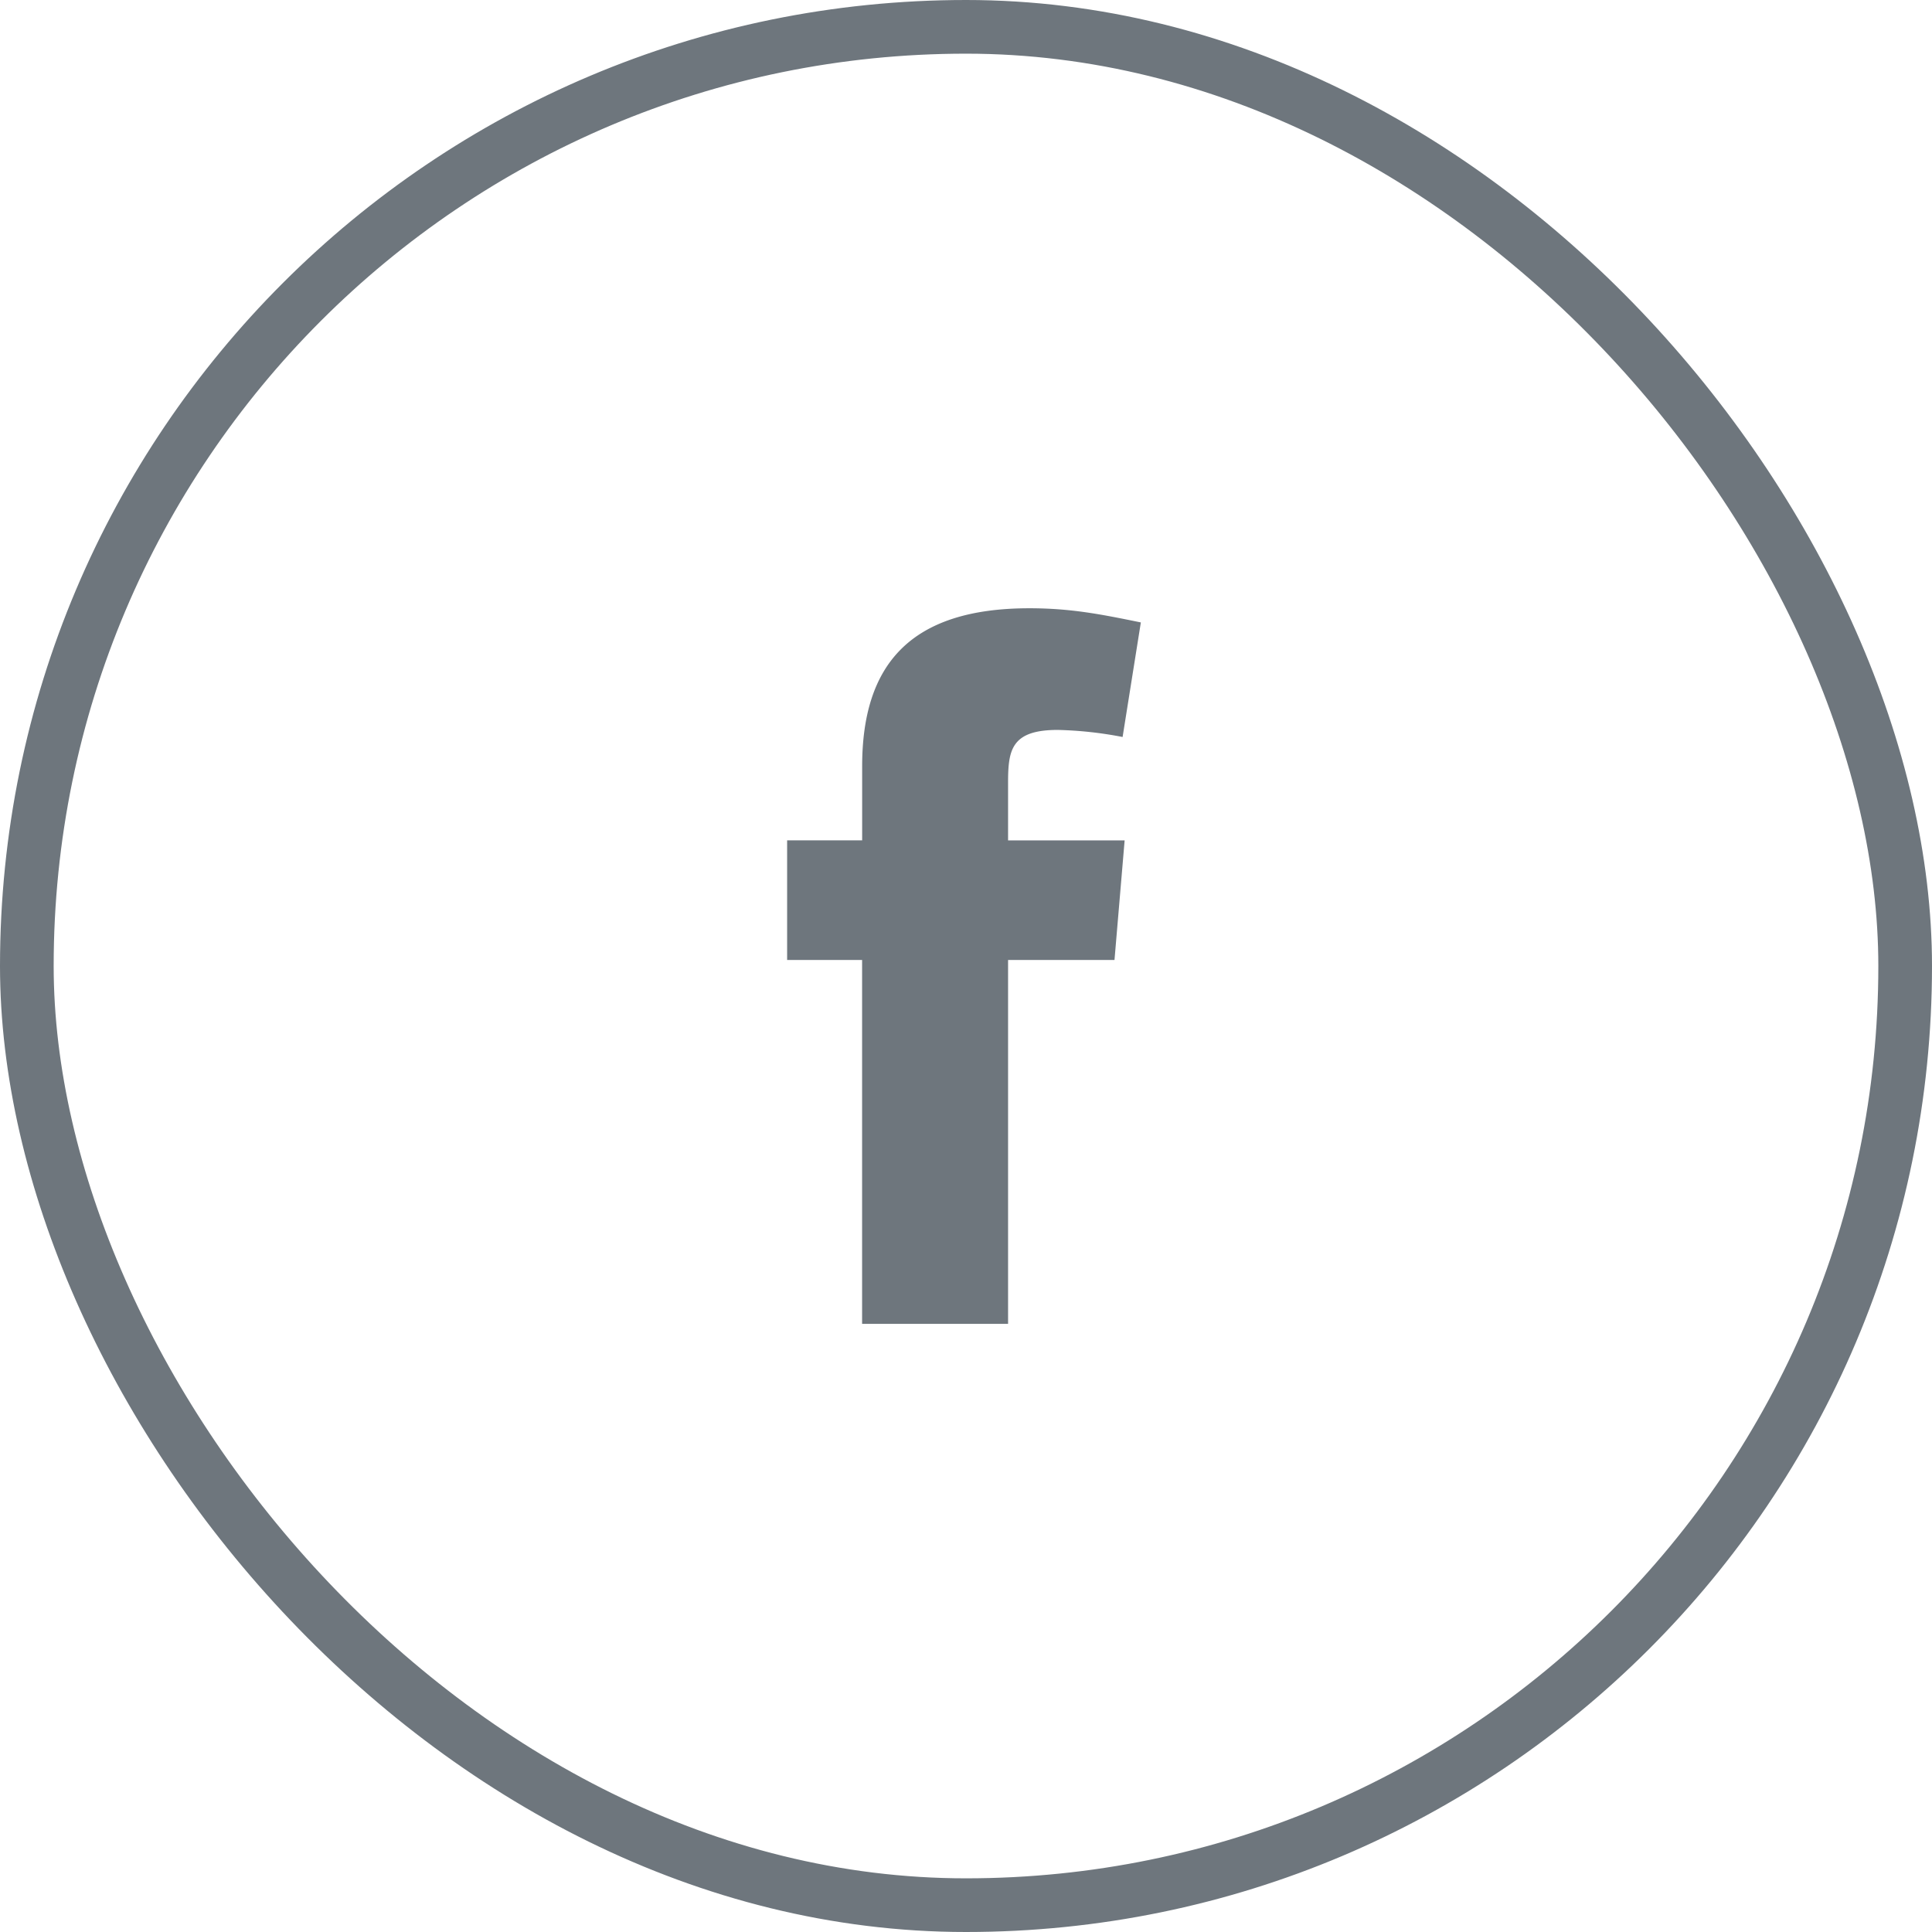
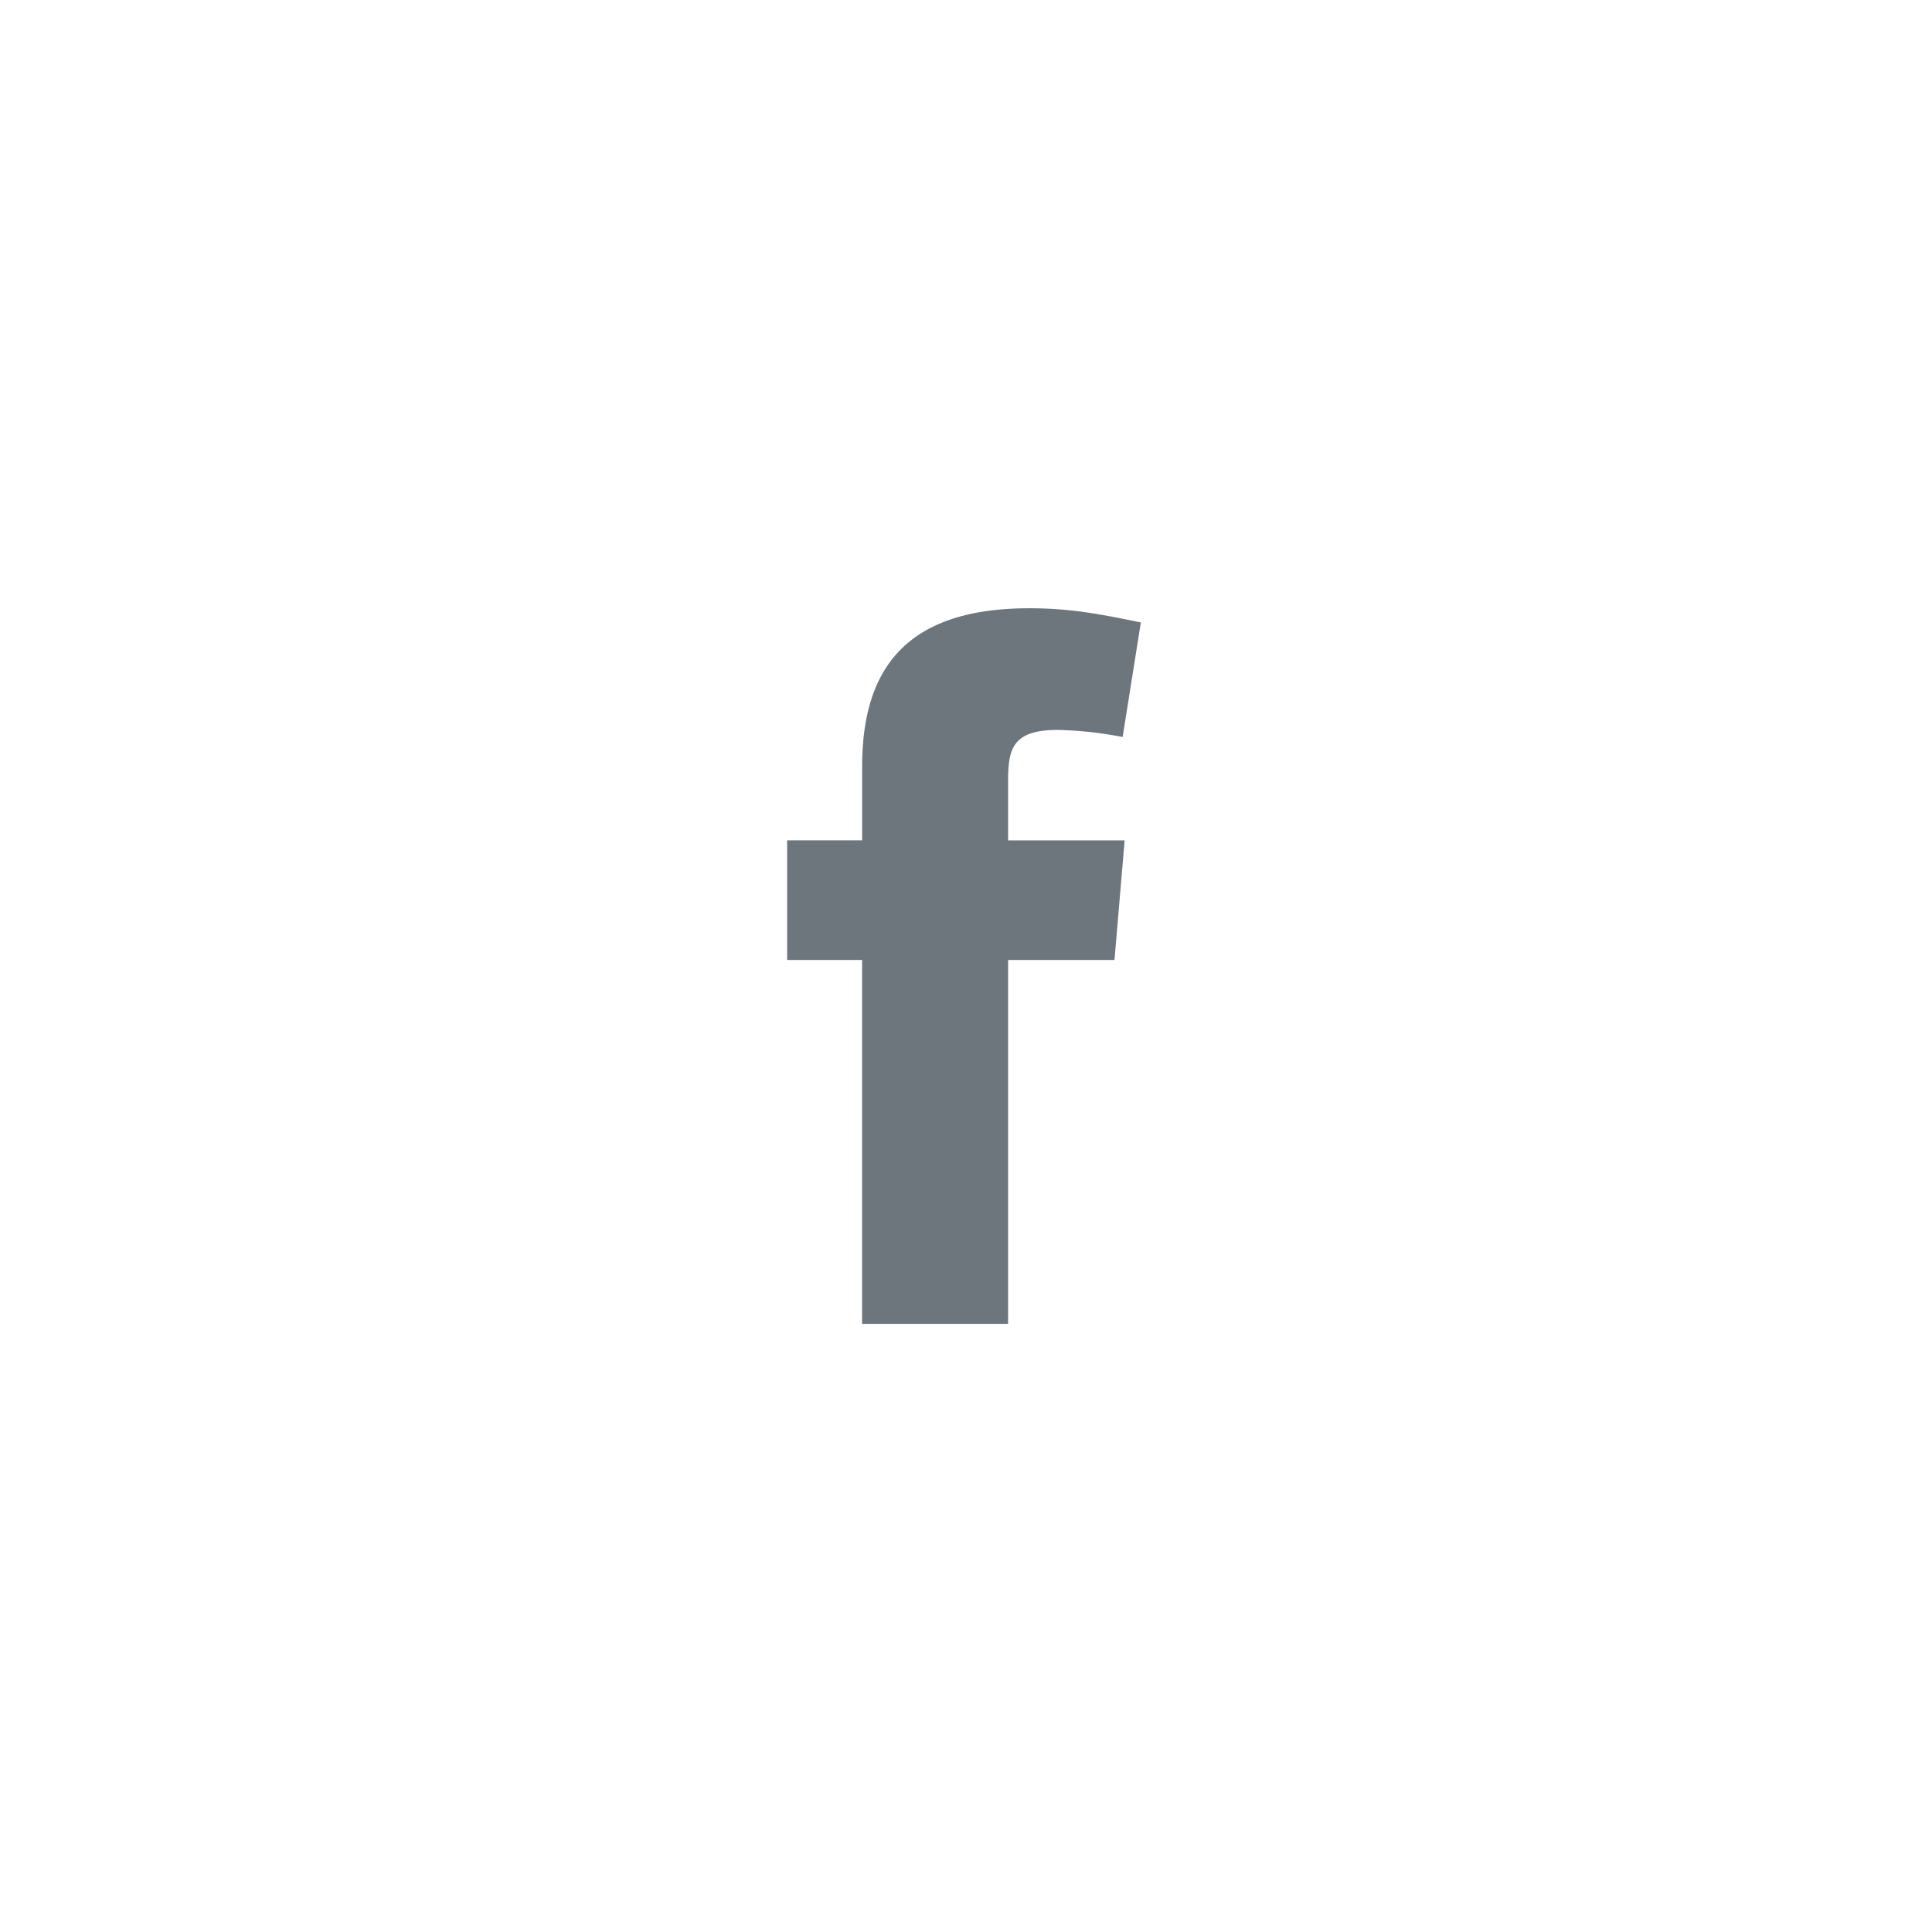
<svg xmlns="http://www.w3.org/2000/svg" width="36" height="36" fill="none" viewBox="0 0 36 36">
-   <path fill="#6E767D" fill-rule="evenodd" d="M20.919 13.733a7.148 7.148 0 0 0-1.21-.132c-.868 0-.925.377-.925.982v1.076h2.172l-.189 2.229h-1.983v6.78h-2.72v-6.78h-1.397v-2.23h1.398V14.28c0-1.888.887-2.946 3.116-2.946.774 0 1.34.113 2.077.264l-.34 2.135Z" clip-rule="evenodd" />
-   <rect width="35" height="35" x=".5" y=".5" stroke="#6E767D" rx="17.5" />
+   <path fill="#6E767D" fill-rule="evenodd" d="M20.919 13.733a7.148 7.148 0 0 0-1.21-.132c-.868 0-.925.377-.925.982v1.076h2.172l-.189 2.229h-1.983v6.78h-2.72v-6.78h-1.397v-2.23h1.398V14.28c0-1.888.887-2.946 3.116-2.946.774 0 1.34.113 2.077.264Z" clip-rule="evenodd" />
</svg>